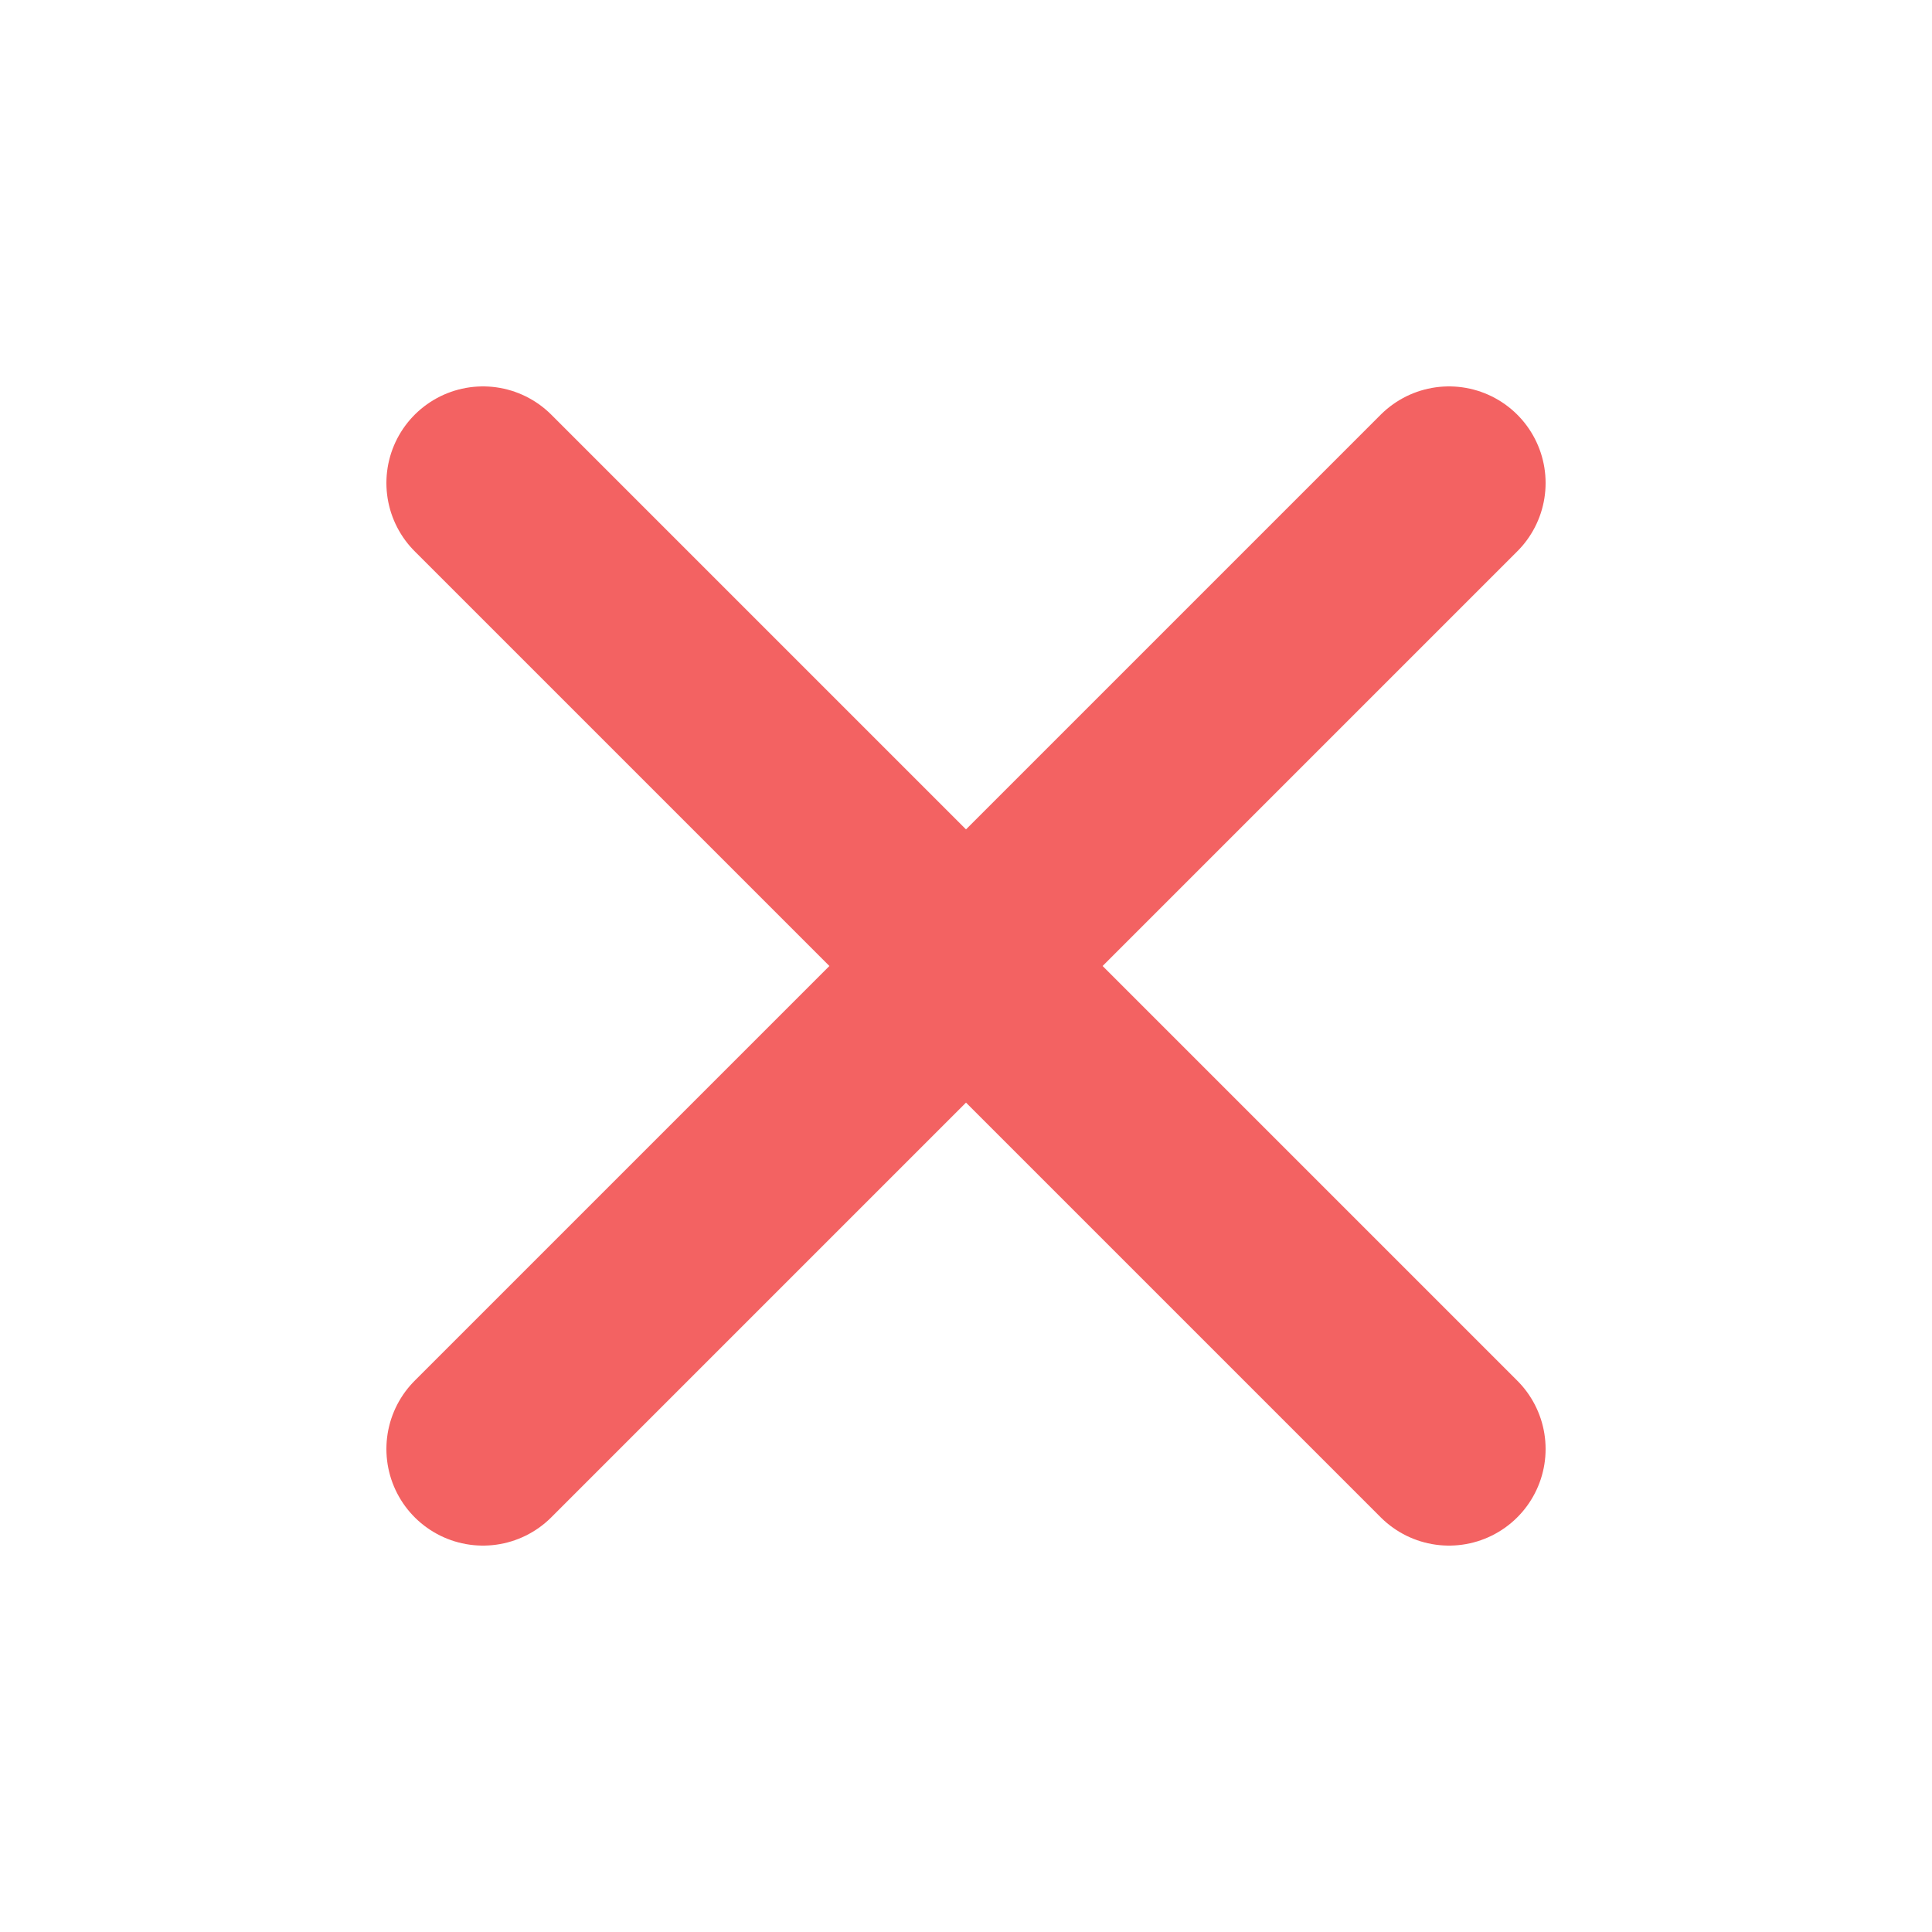
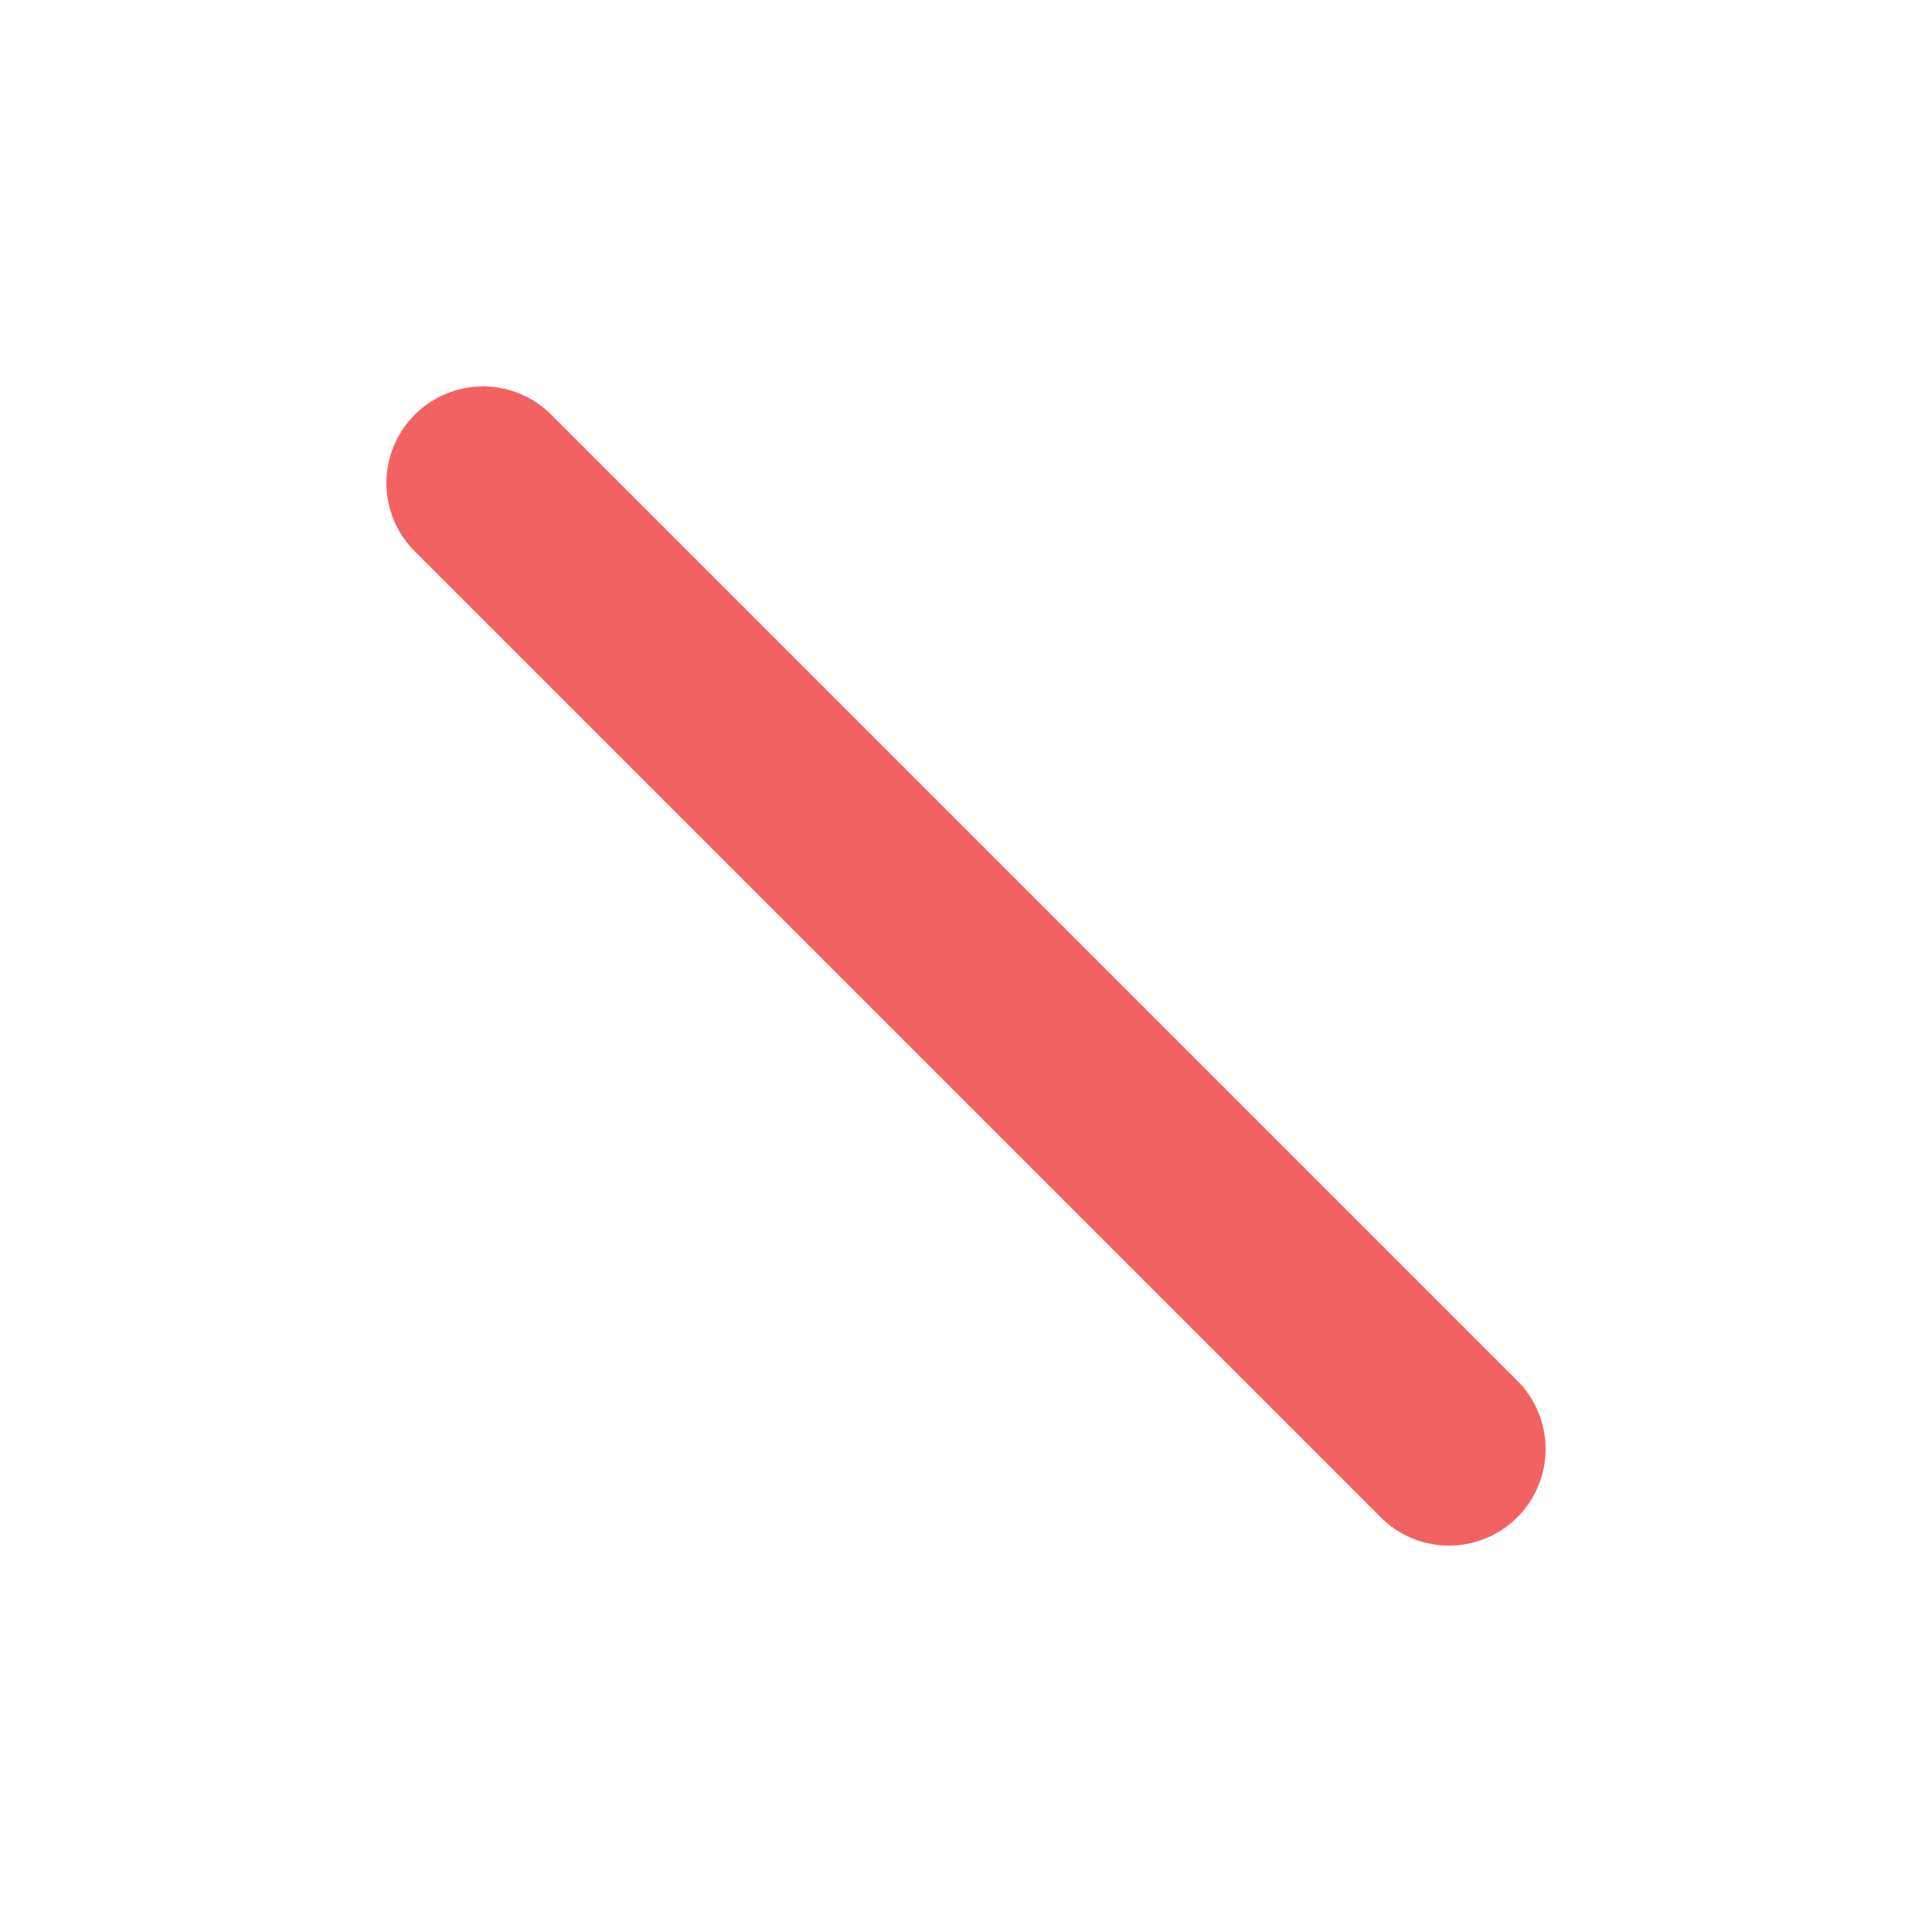
<svg xmlns="http://www.w3.org/2000/svg" width="20" height="20" viewBox="0 0 20 20" fill="none">
-   <path d="M15 5L5 15" stroke="#F36262" stroke-width="2" stroke-linecap="round" stroke-linejoin="round" />
  <path d="M5 5L15 15" stroke="#F36262" stroke-width="2" stroke-linecap="round" stroke-linejoin="round" />
</svg>